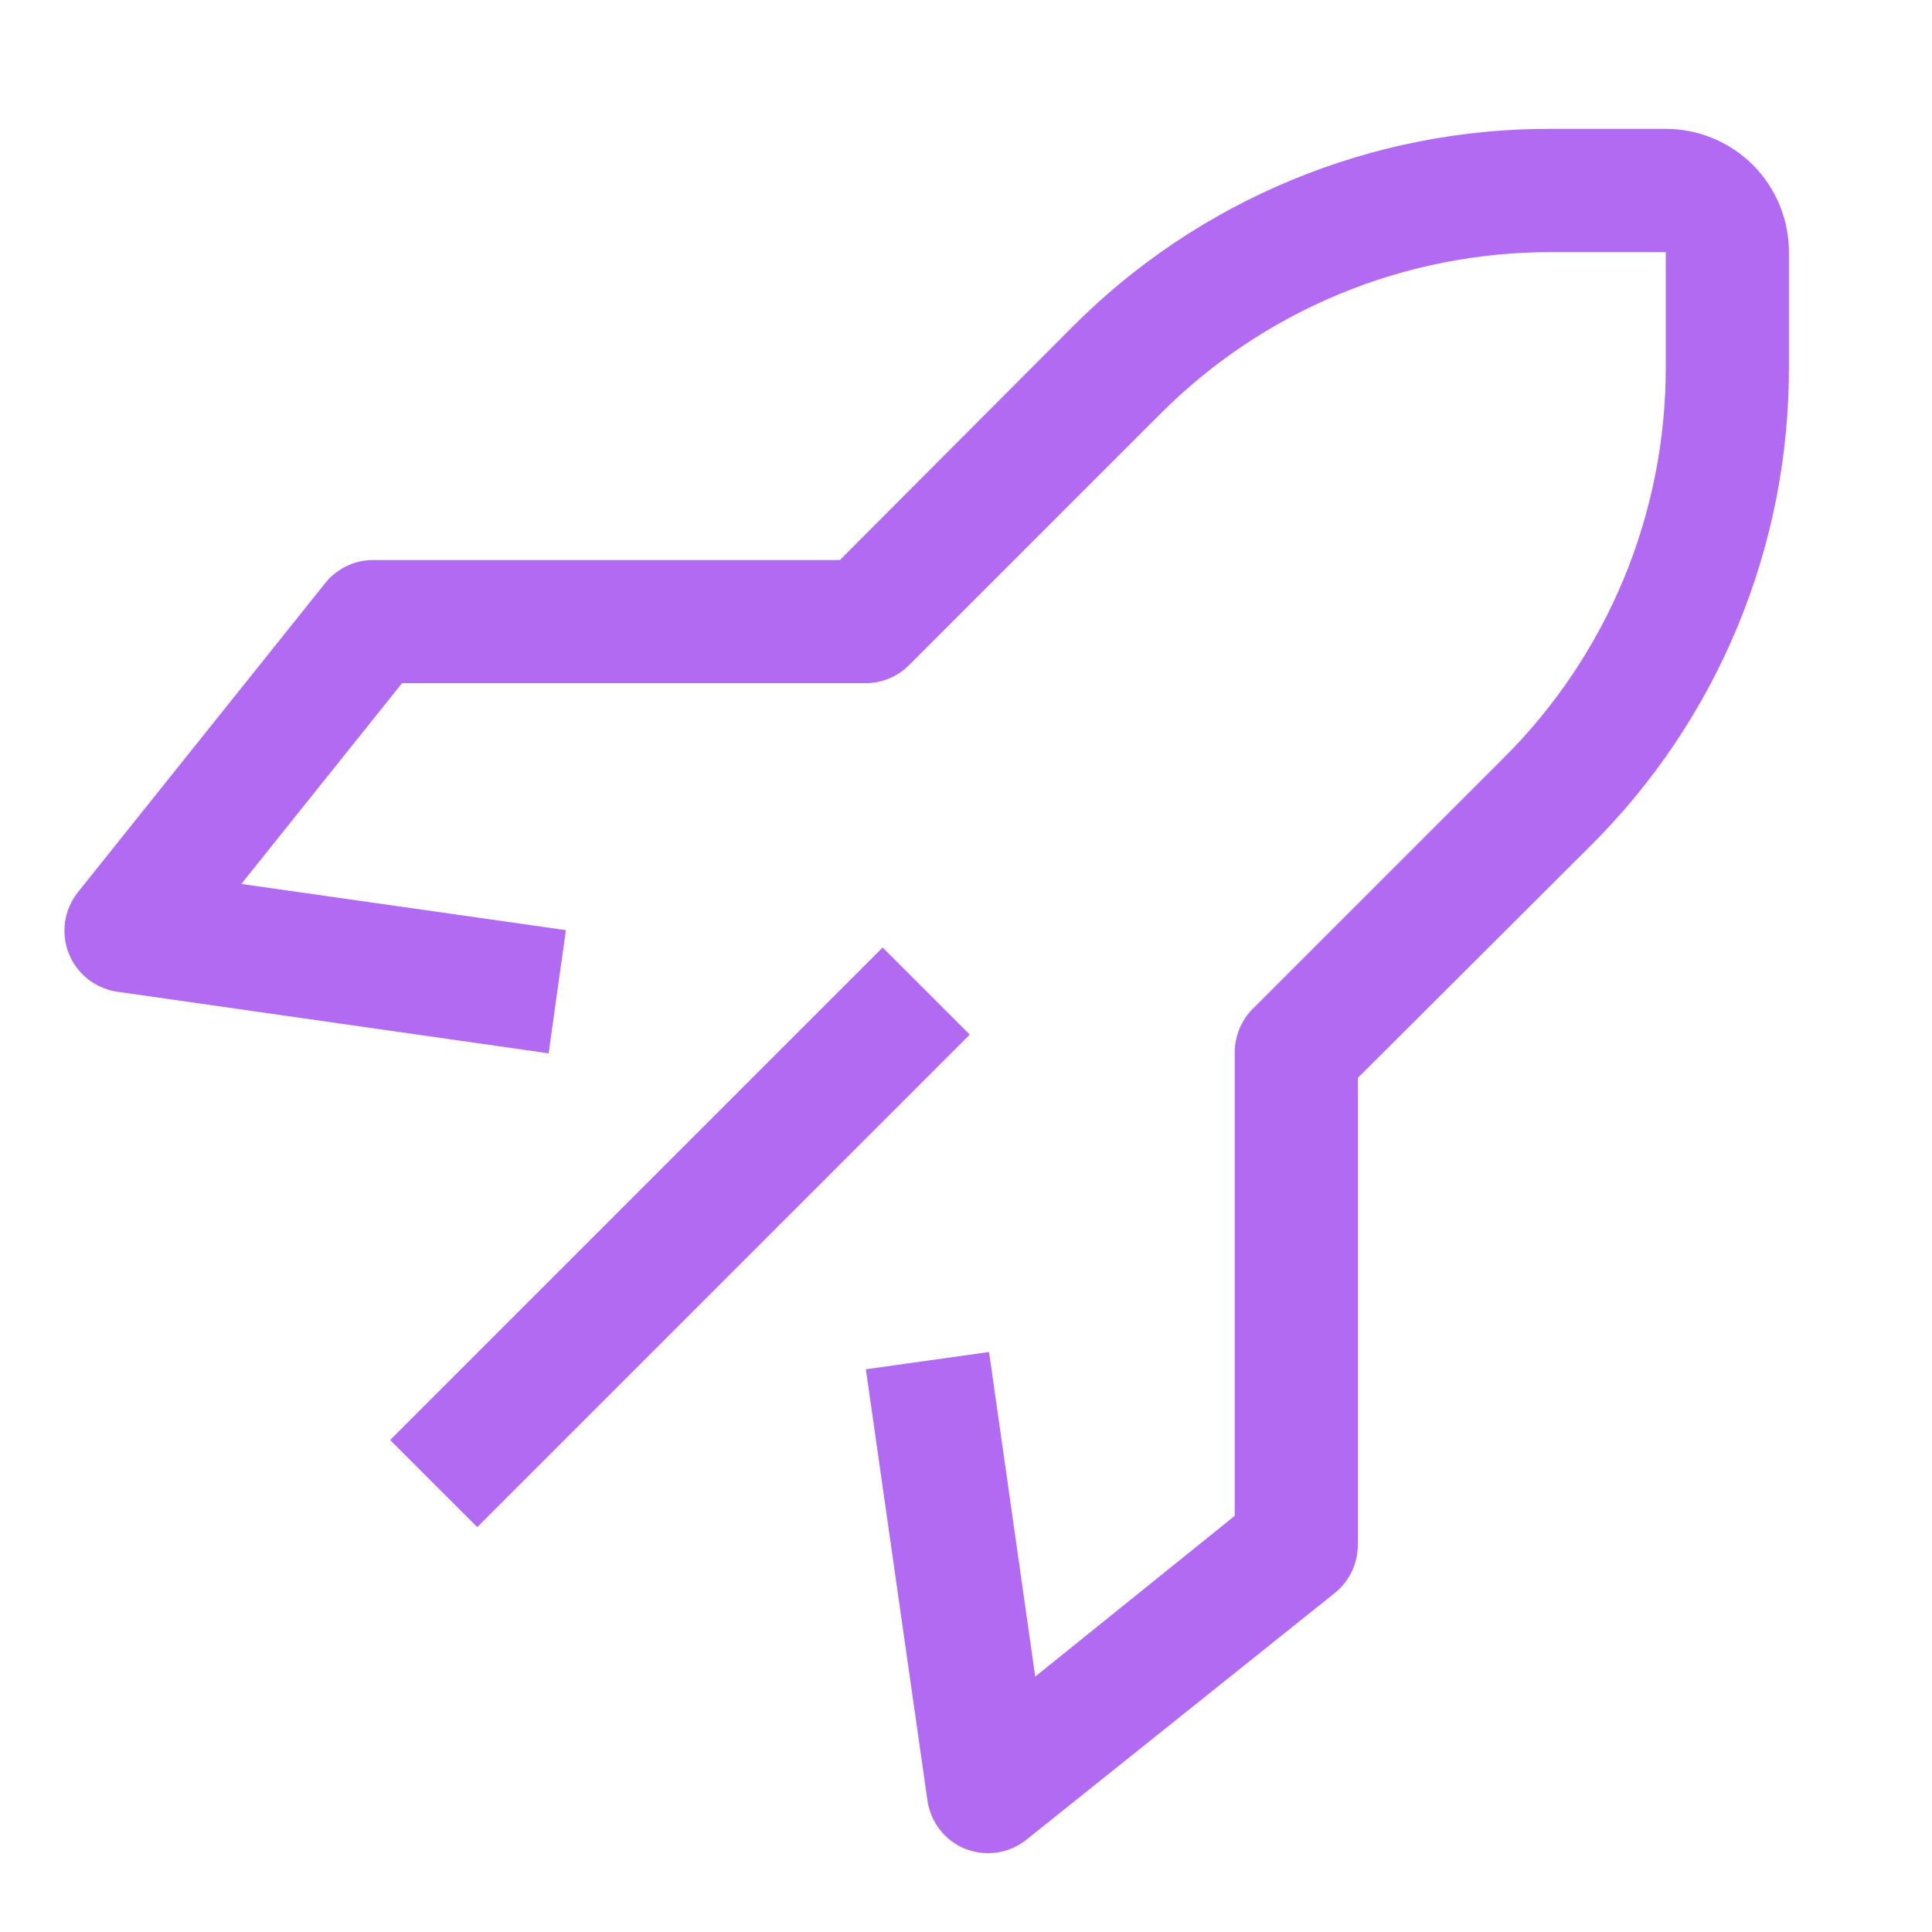
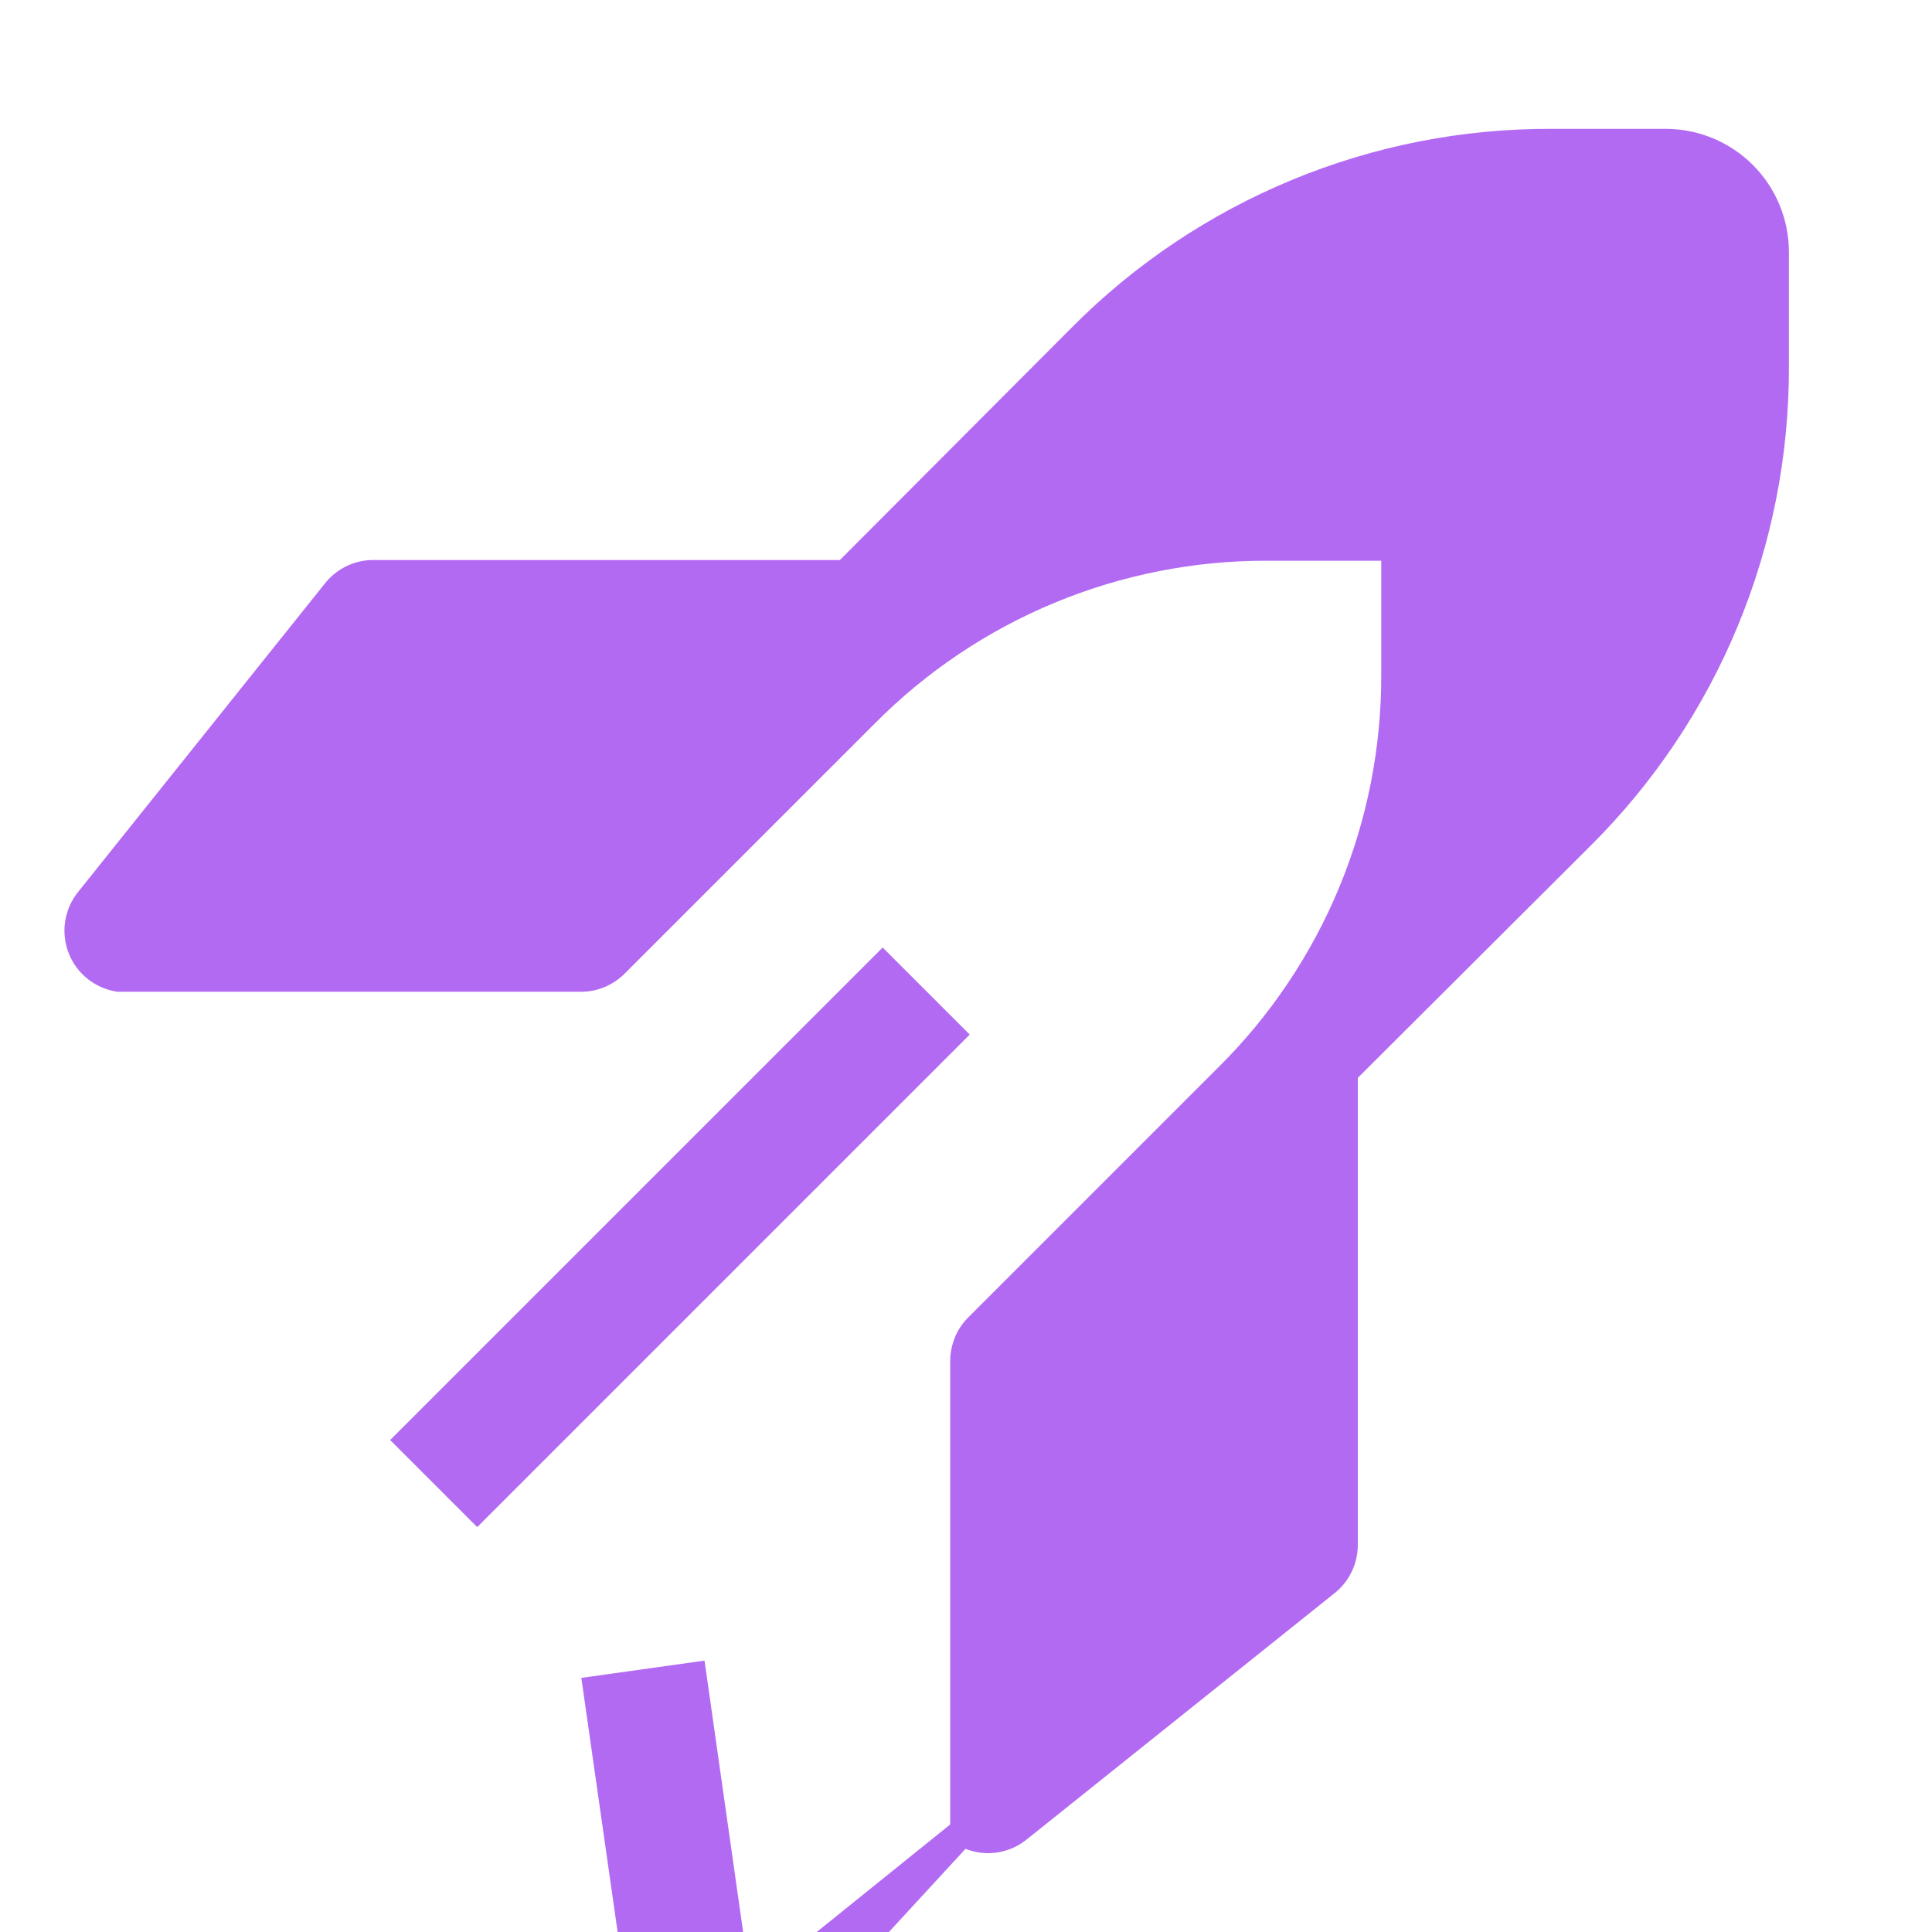
<svg xmlns="http://www.w3.org/2000/svg" fill="none" height="30" viewBox="0 0 30 30" width="30">
-   <path clip-rule="evenodd" d="m14.992 28.709c.113.044.233.067.354.067.216-.001.425-.075.593-.21l4.781-3.825c.113-.089.204-.202.267-.332.063-.129.096-.271.097-.414v-7.258l3.615-3.605c.98-.975 1.757-2.134 2.285-3.411.529-1.277.798-2.647.794-4.029v-1.779c0-.507-.202-.994-.56-1.352s-.845-.56-1.352-.56h-1.779c-1.382-.005-2.752.265-4.029.794-1.277.529-2.437 1.305-3.411 2.286l-3.605 3.615h-7.258c-.144.002-.287.036-.416.101-.129.065-.242.158-.33.272l-3.825 4.781c-.107.132-.176.291-.202.459-.025.168-.005.34.058.498.062.157.165.294.298.398.133.104.291.171.458.195l6.694.956.268-1.913-5.04-.717 2.496-3.118h7.191c.126.001.251-.023.367-.071s.223-.118.312-.206l3.892-3.892c.796-.802 1.744-1.438 2.788-1.871 1.044-.433 2.163-.655 3.294-.653h1.779v1.779c.002 1.13-.22 2.25-.653 3.294-.433 1.044-1.069 1.992-1.871 2.788l-3.892 3.892c-.089.089-.159.195-.206.312s-.072.241-.071.367v7.191l-3.098 2.496-.717-5.04-1.913.268.956 6.694c.024.167.091.325.195.458.104.133.241.235.398.298zm-8.934-6.348 7.648-7.648 1.352 1.352-7.648 7.648z" fill="#b36af3" fill-rule="evenodd" />
+   <path clip-rule="evenodd" d="m14.992 28.709c.113.044.233.067.354.067.216-.001.425-.075.593-.21l4.781-3.825c.113-.089.204-.202.267-.332.063-.129.096-.271.097-.414v-7.258l3.615-3.605c.98-.975 1.757-2.134 2.285-3.411.529-1.277.798-2.647.794-4.029v-1.779c0-.507-.202-.994-.56-1.352s-.845-.56-1.352-.56h-1.779c-1.382-.005-2.752.265-4.029.794-1.277.529-2.437 1.305-3.411 2.286l-3.605 3.615h-7.258c-.144.002-.287.036-.416.101-.129.065-.242.158-.33.272l-3.825 4.781c-.107.132-.176.291-.202.459-.025.168-.005.34.058.498.062.157.165.294.298.398.133.104.291.171.458.195h7.191c.126.001.251-.023.367-.071s.223-.118.312-.206l3.892-3.892c.796-.802 1.744-1.438 2.788-1.871 1.044-.433 2.163-.655 3.294-.653h1.779v1.779c.002 1.13-.22 2.25-.653 3.294-.433 1.044-1.069 1.992-1.871 2.788l-3.892 3.892c-.089.089-.159.195-.206.312s-.072.241-.071.367v7.191l-3.098 2.496-.717-5.04-1.913.268.956 6.694c.024.167.091.325.195.458.104.133.241.235.398.298zm-8.934-6.348 7.648-7.648 1.352 1.352-7.648 7.648z" fill="#b36af3" fill-rule="evenodd" />
</svg>